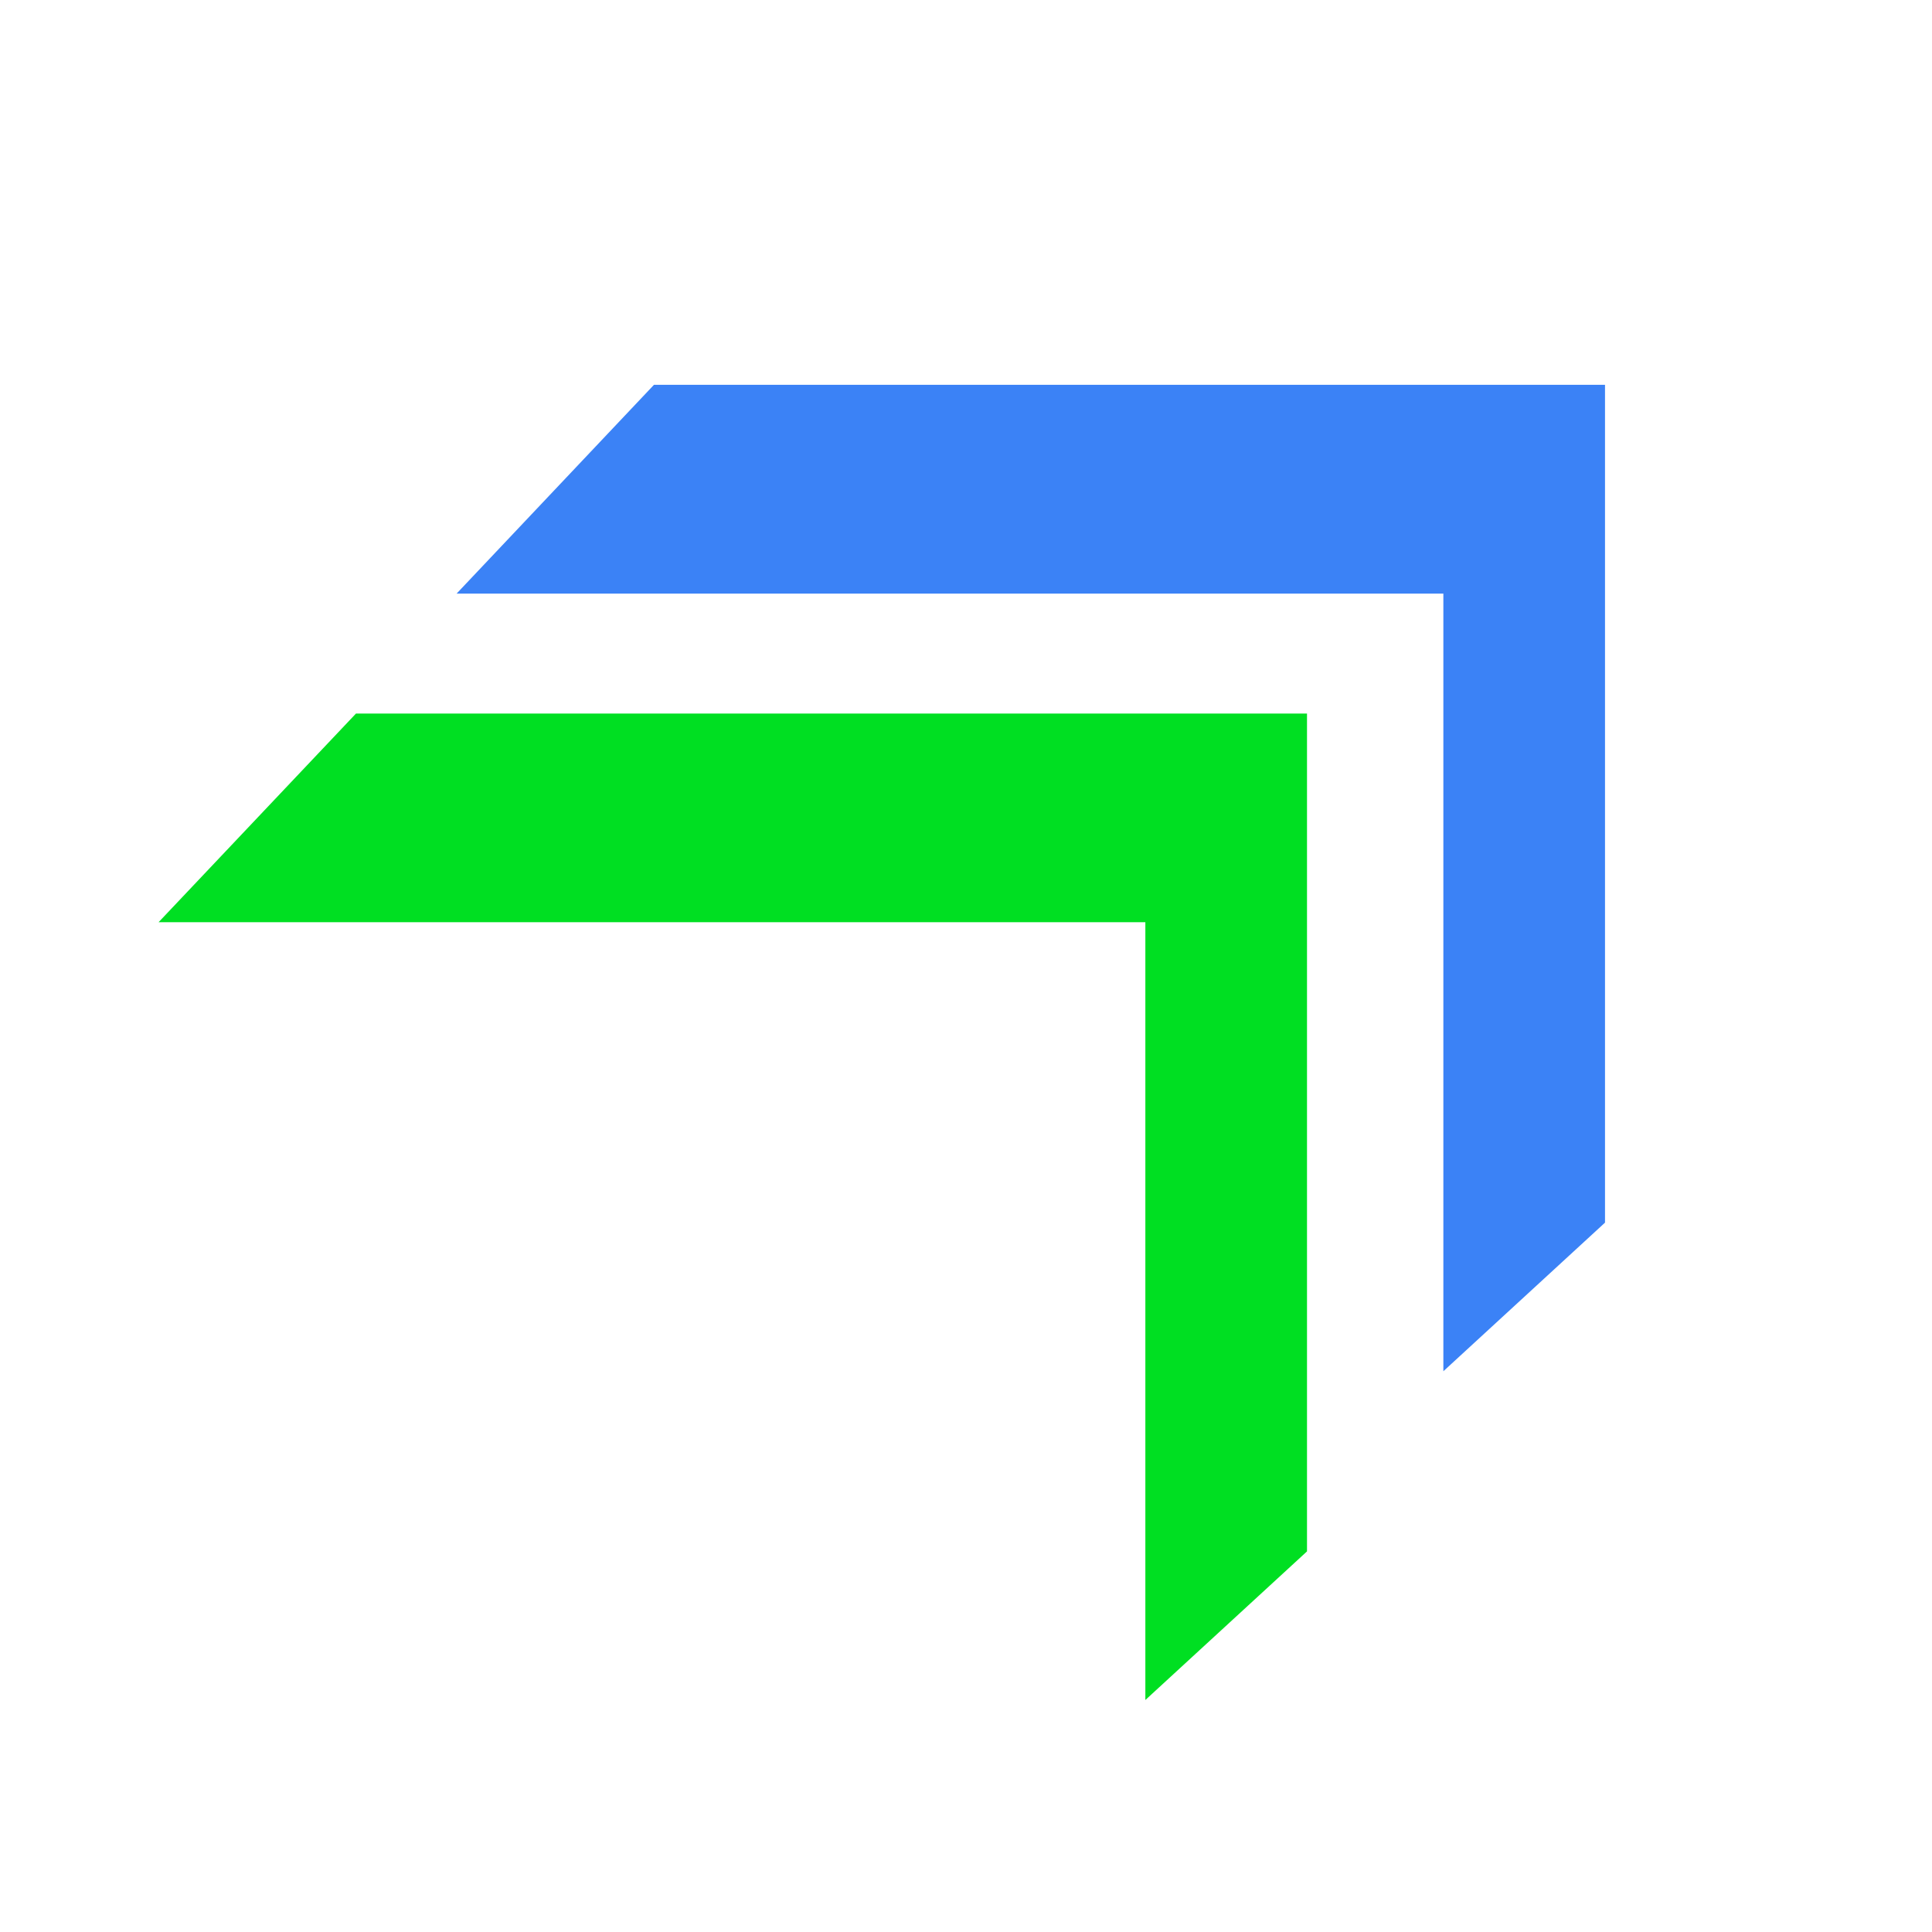
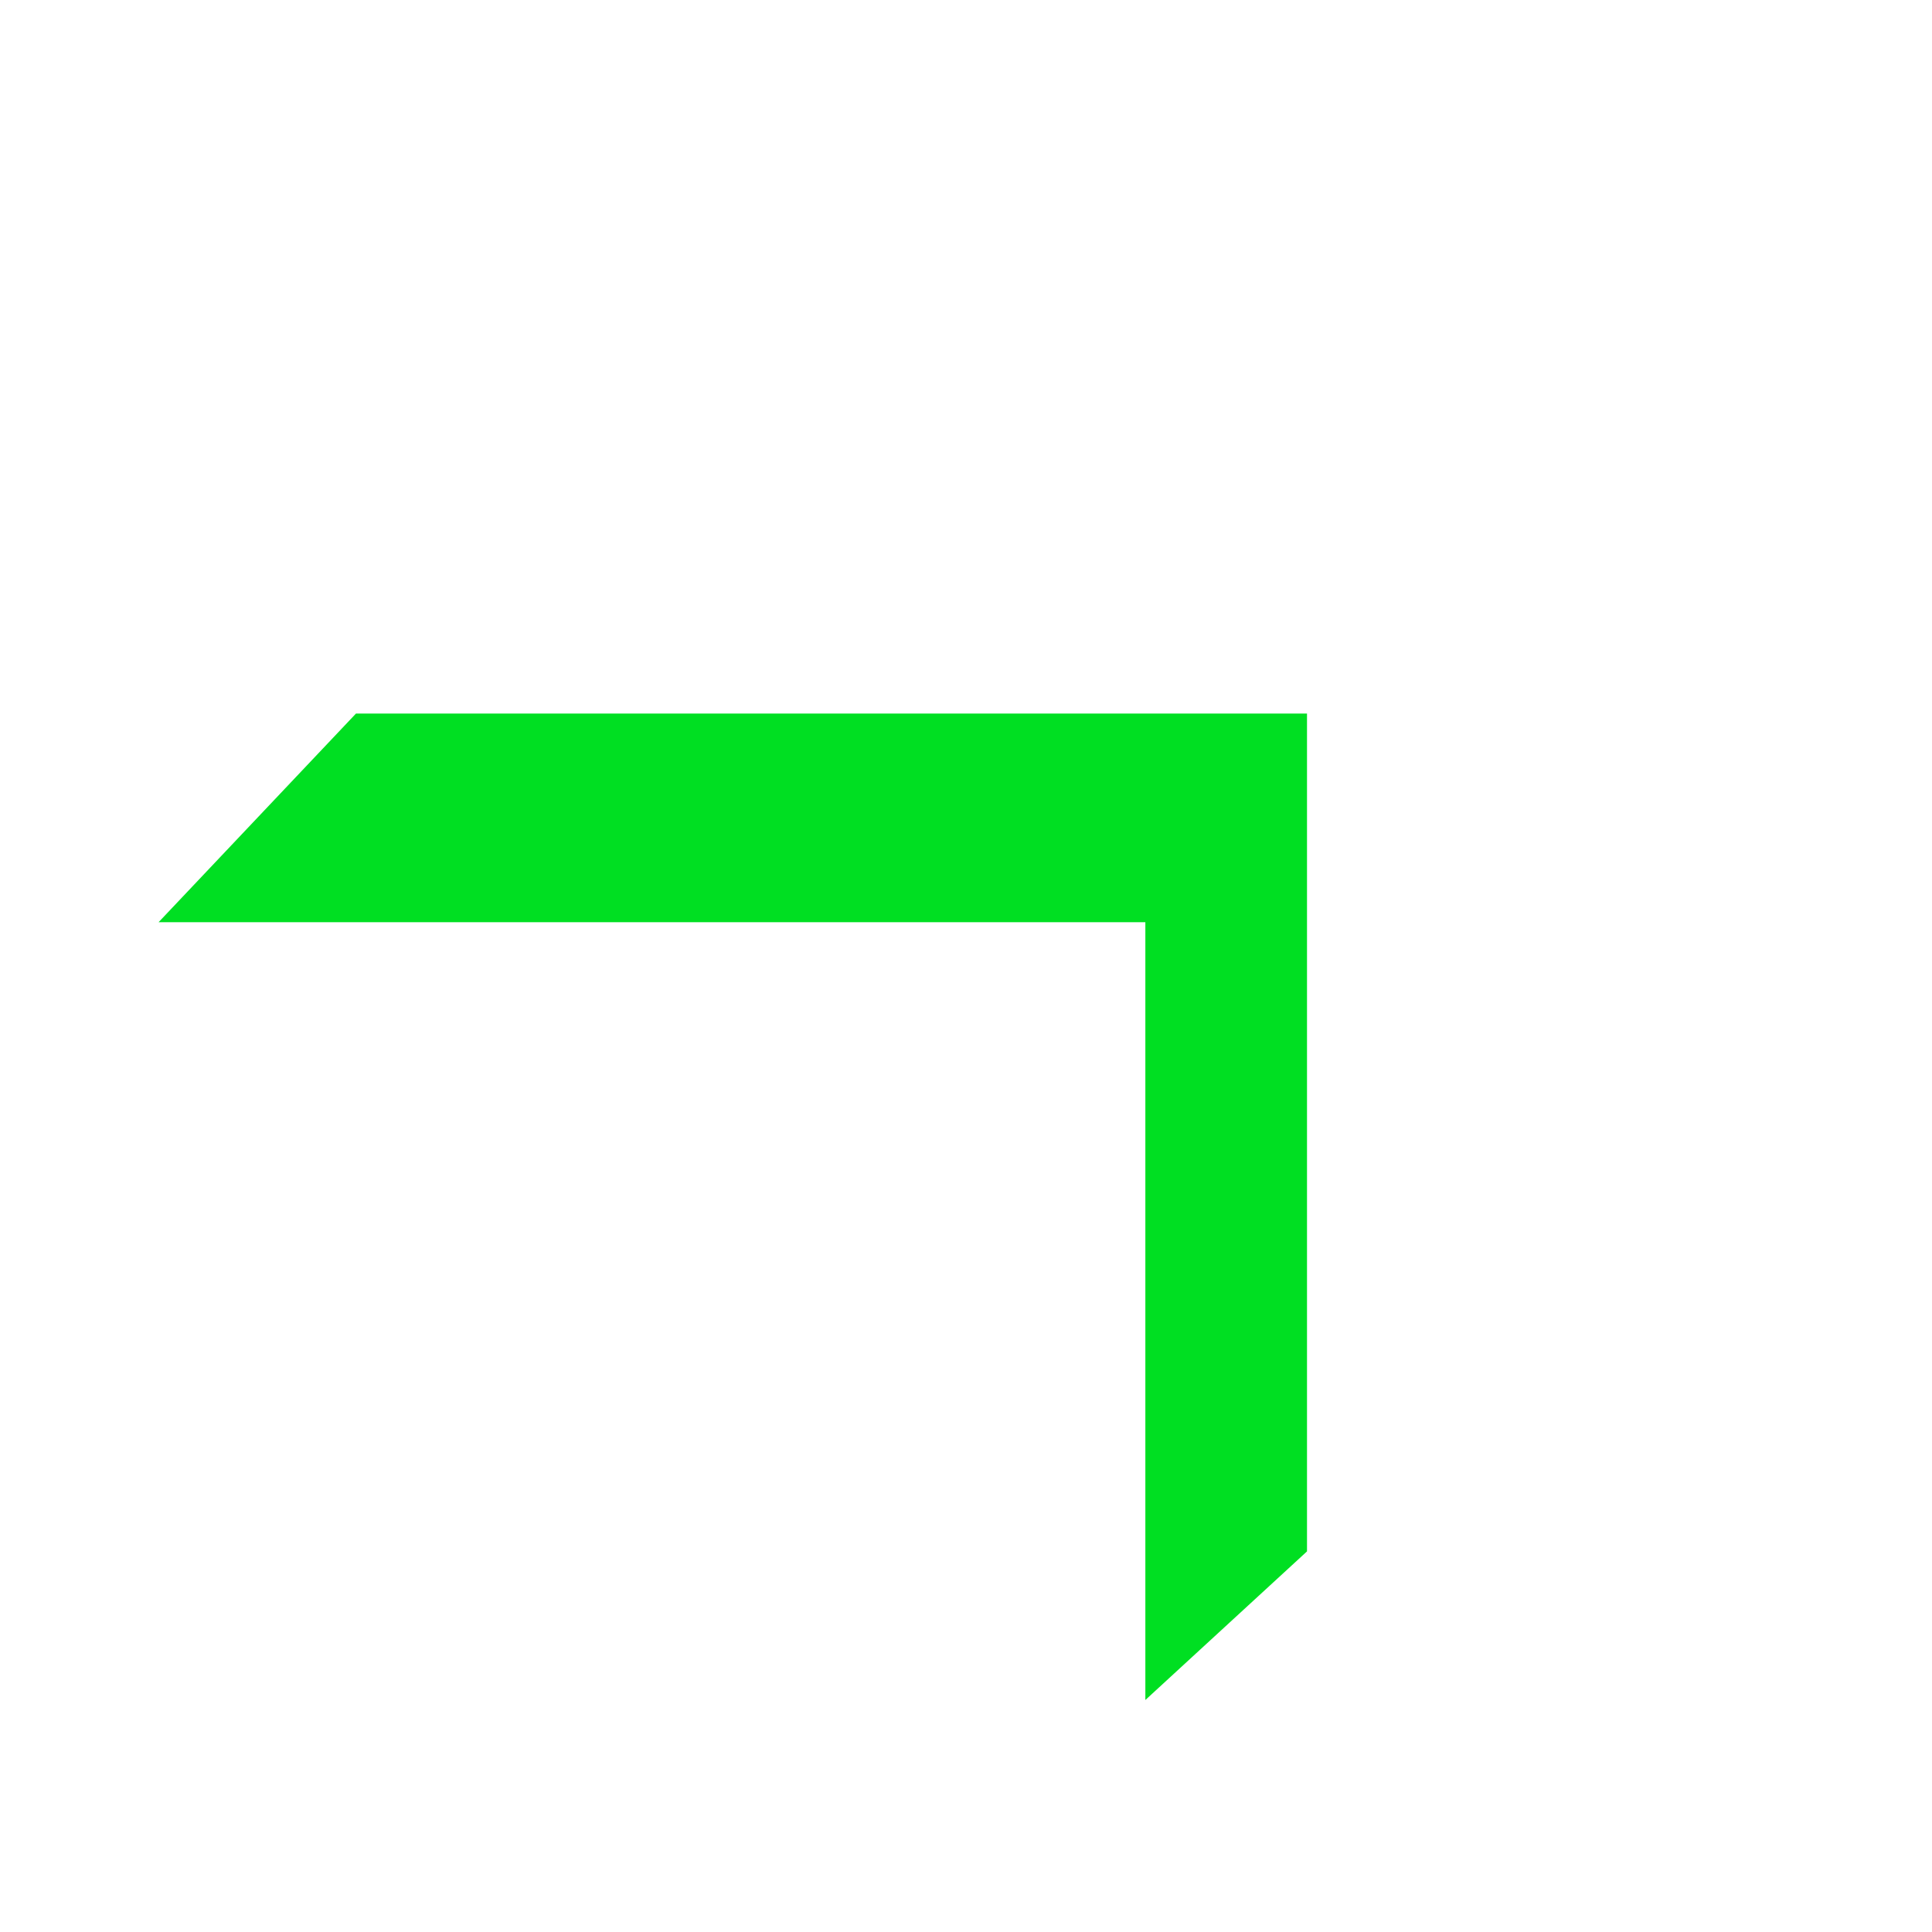
<svg xmlns="http://www.w3.org/2000/svg" id="Layer_1" viewBox="0 0 1200 1200">
  <defs>
    <style> .st0 { fill: #3b82f6; } .st1 { fill: #00df22; } </style>
  </defs>
-   <polygon class="st0" points="406.2 239 996.9 239 996.9 759.4 896.5 851.7 896.5 368.7 283.6 368.7 406.2 239" />
  <polygon class="st1" points="221.1 443.2 811.8 443.2 811.8 963.6 711.4 1055.9 711.4 572.8 98.5 572.8 221.1 443.2" />
</svg>